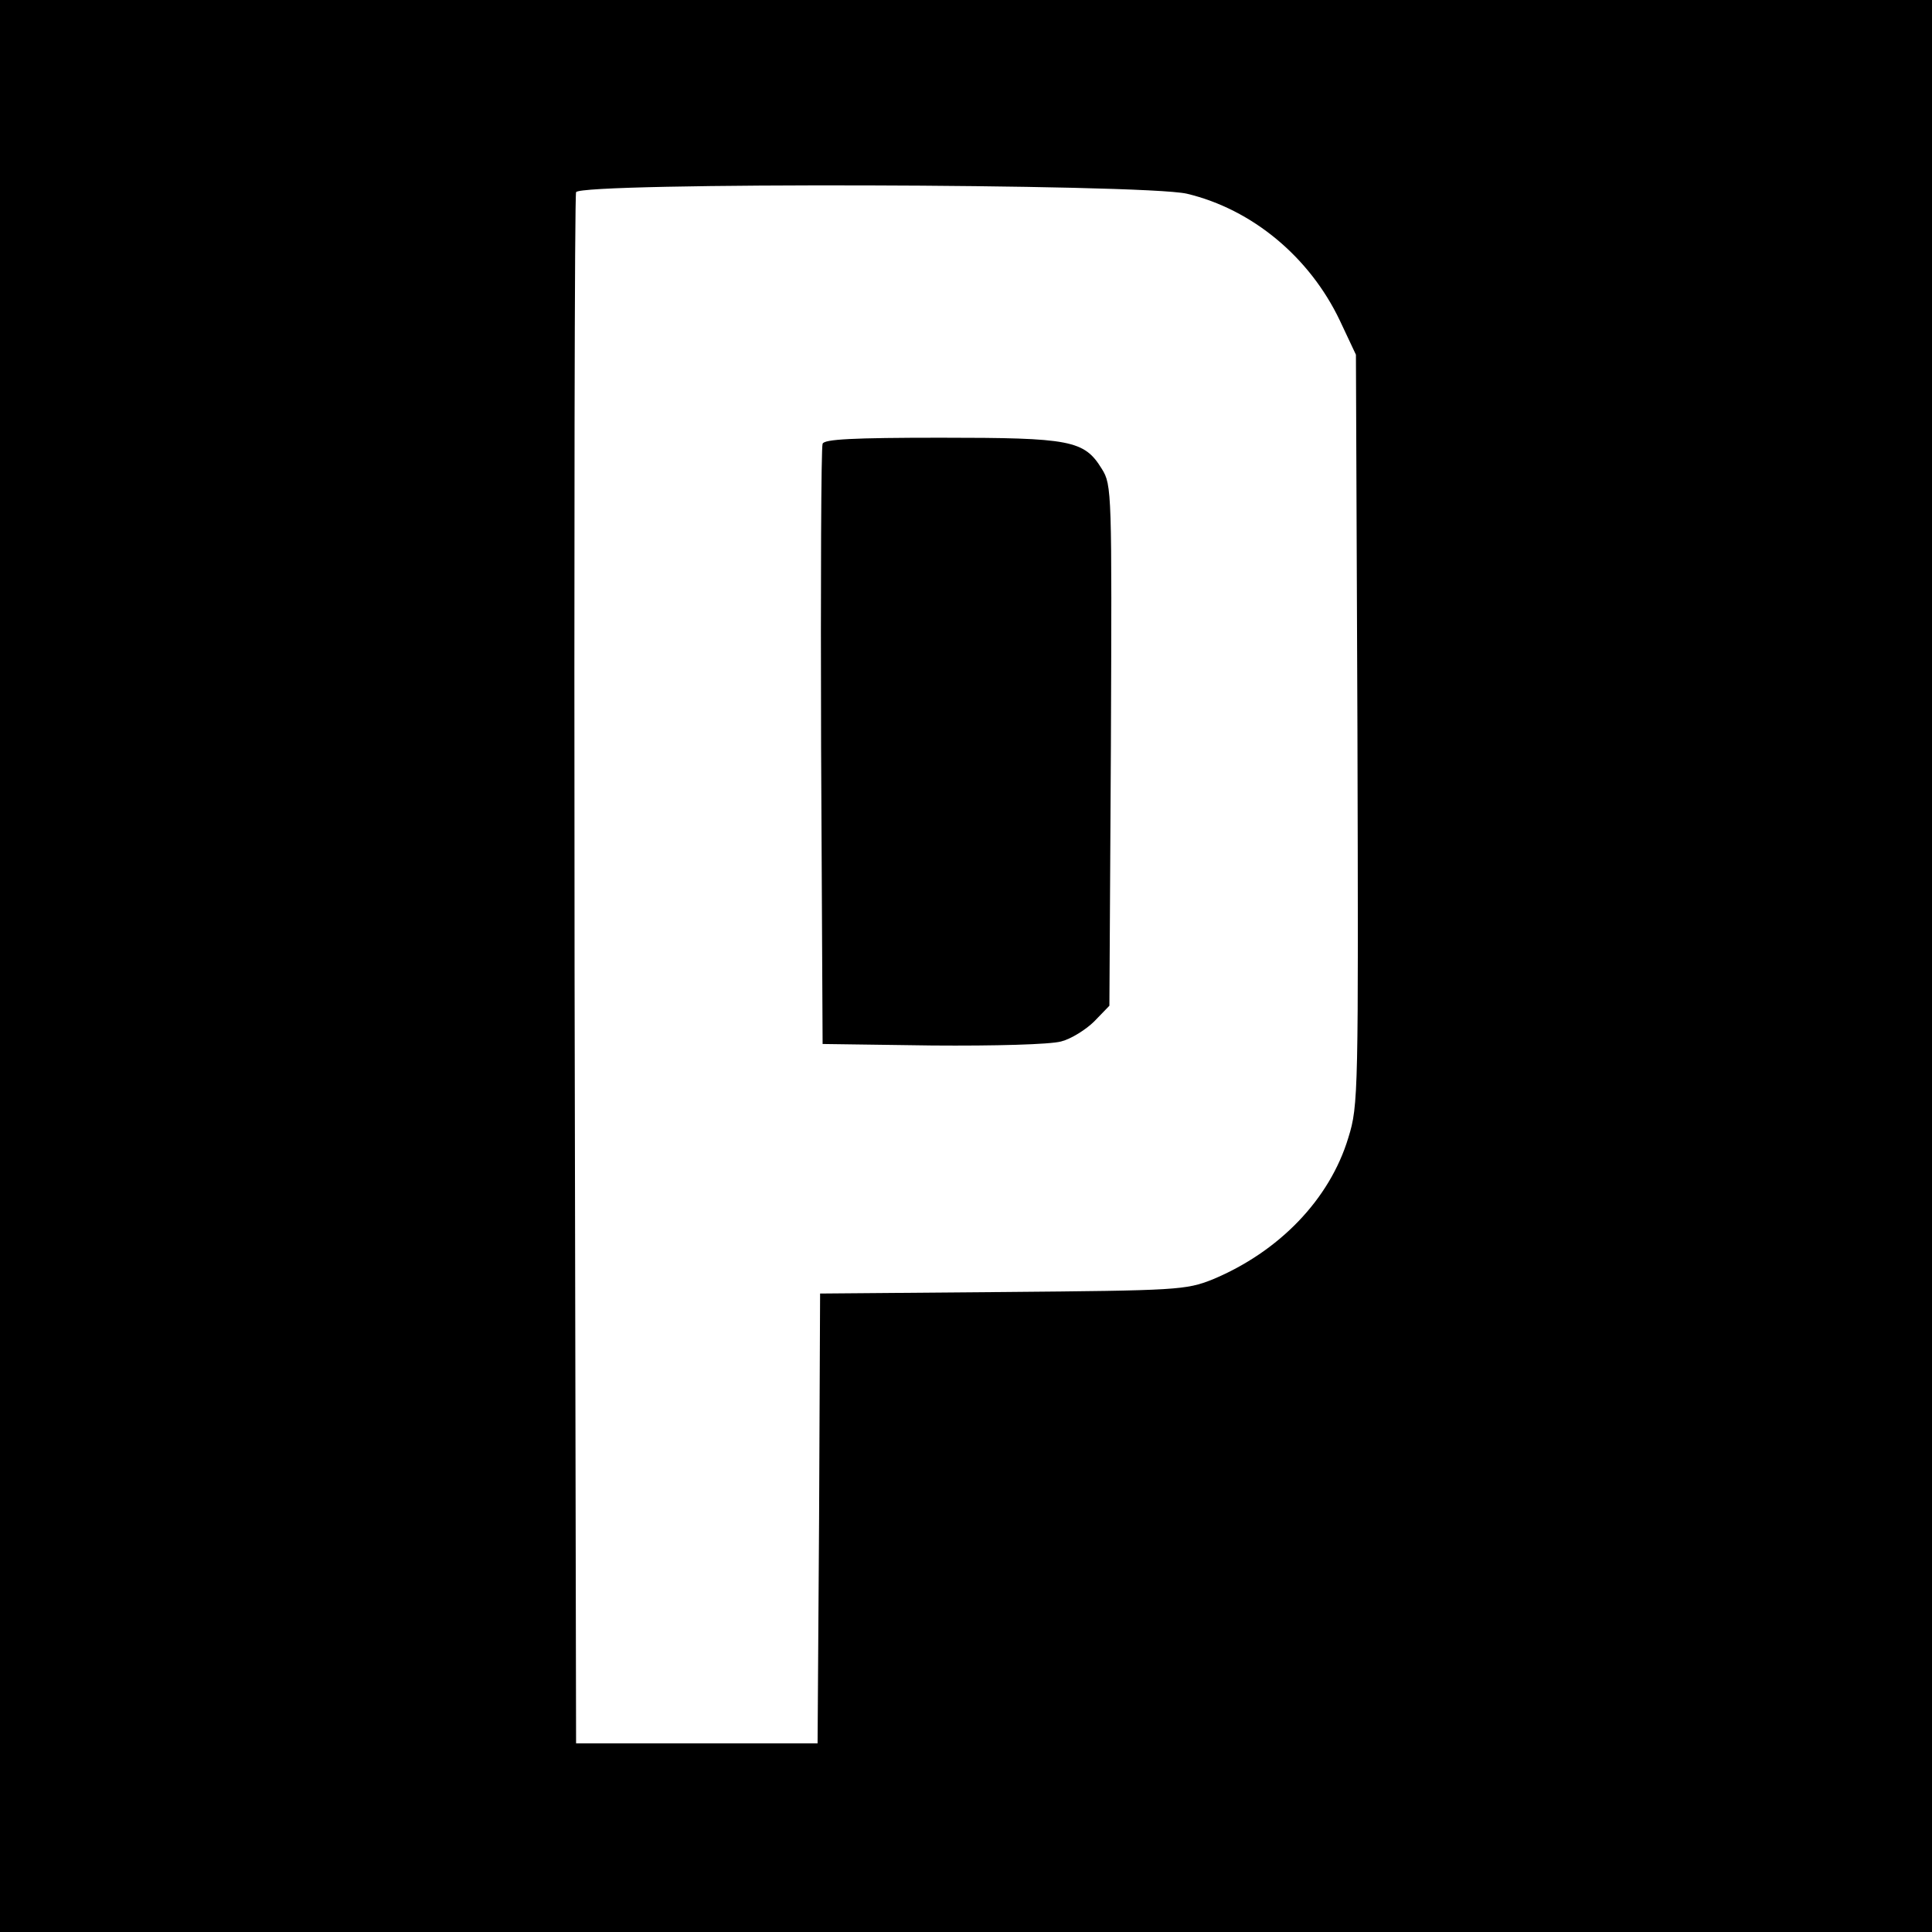
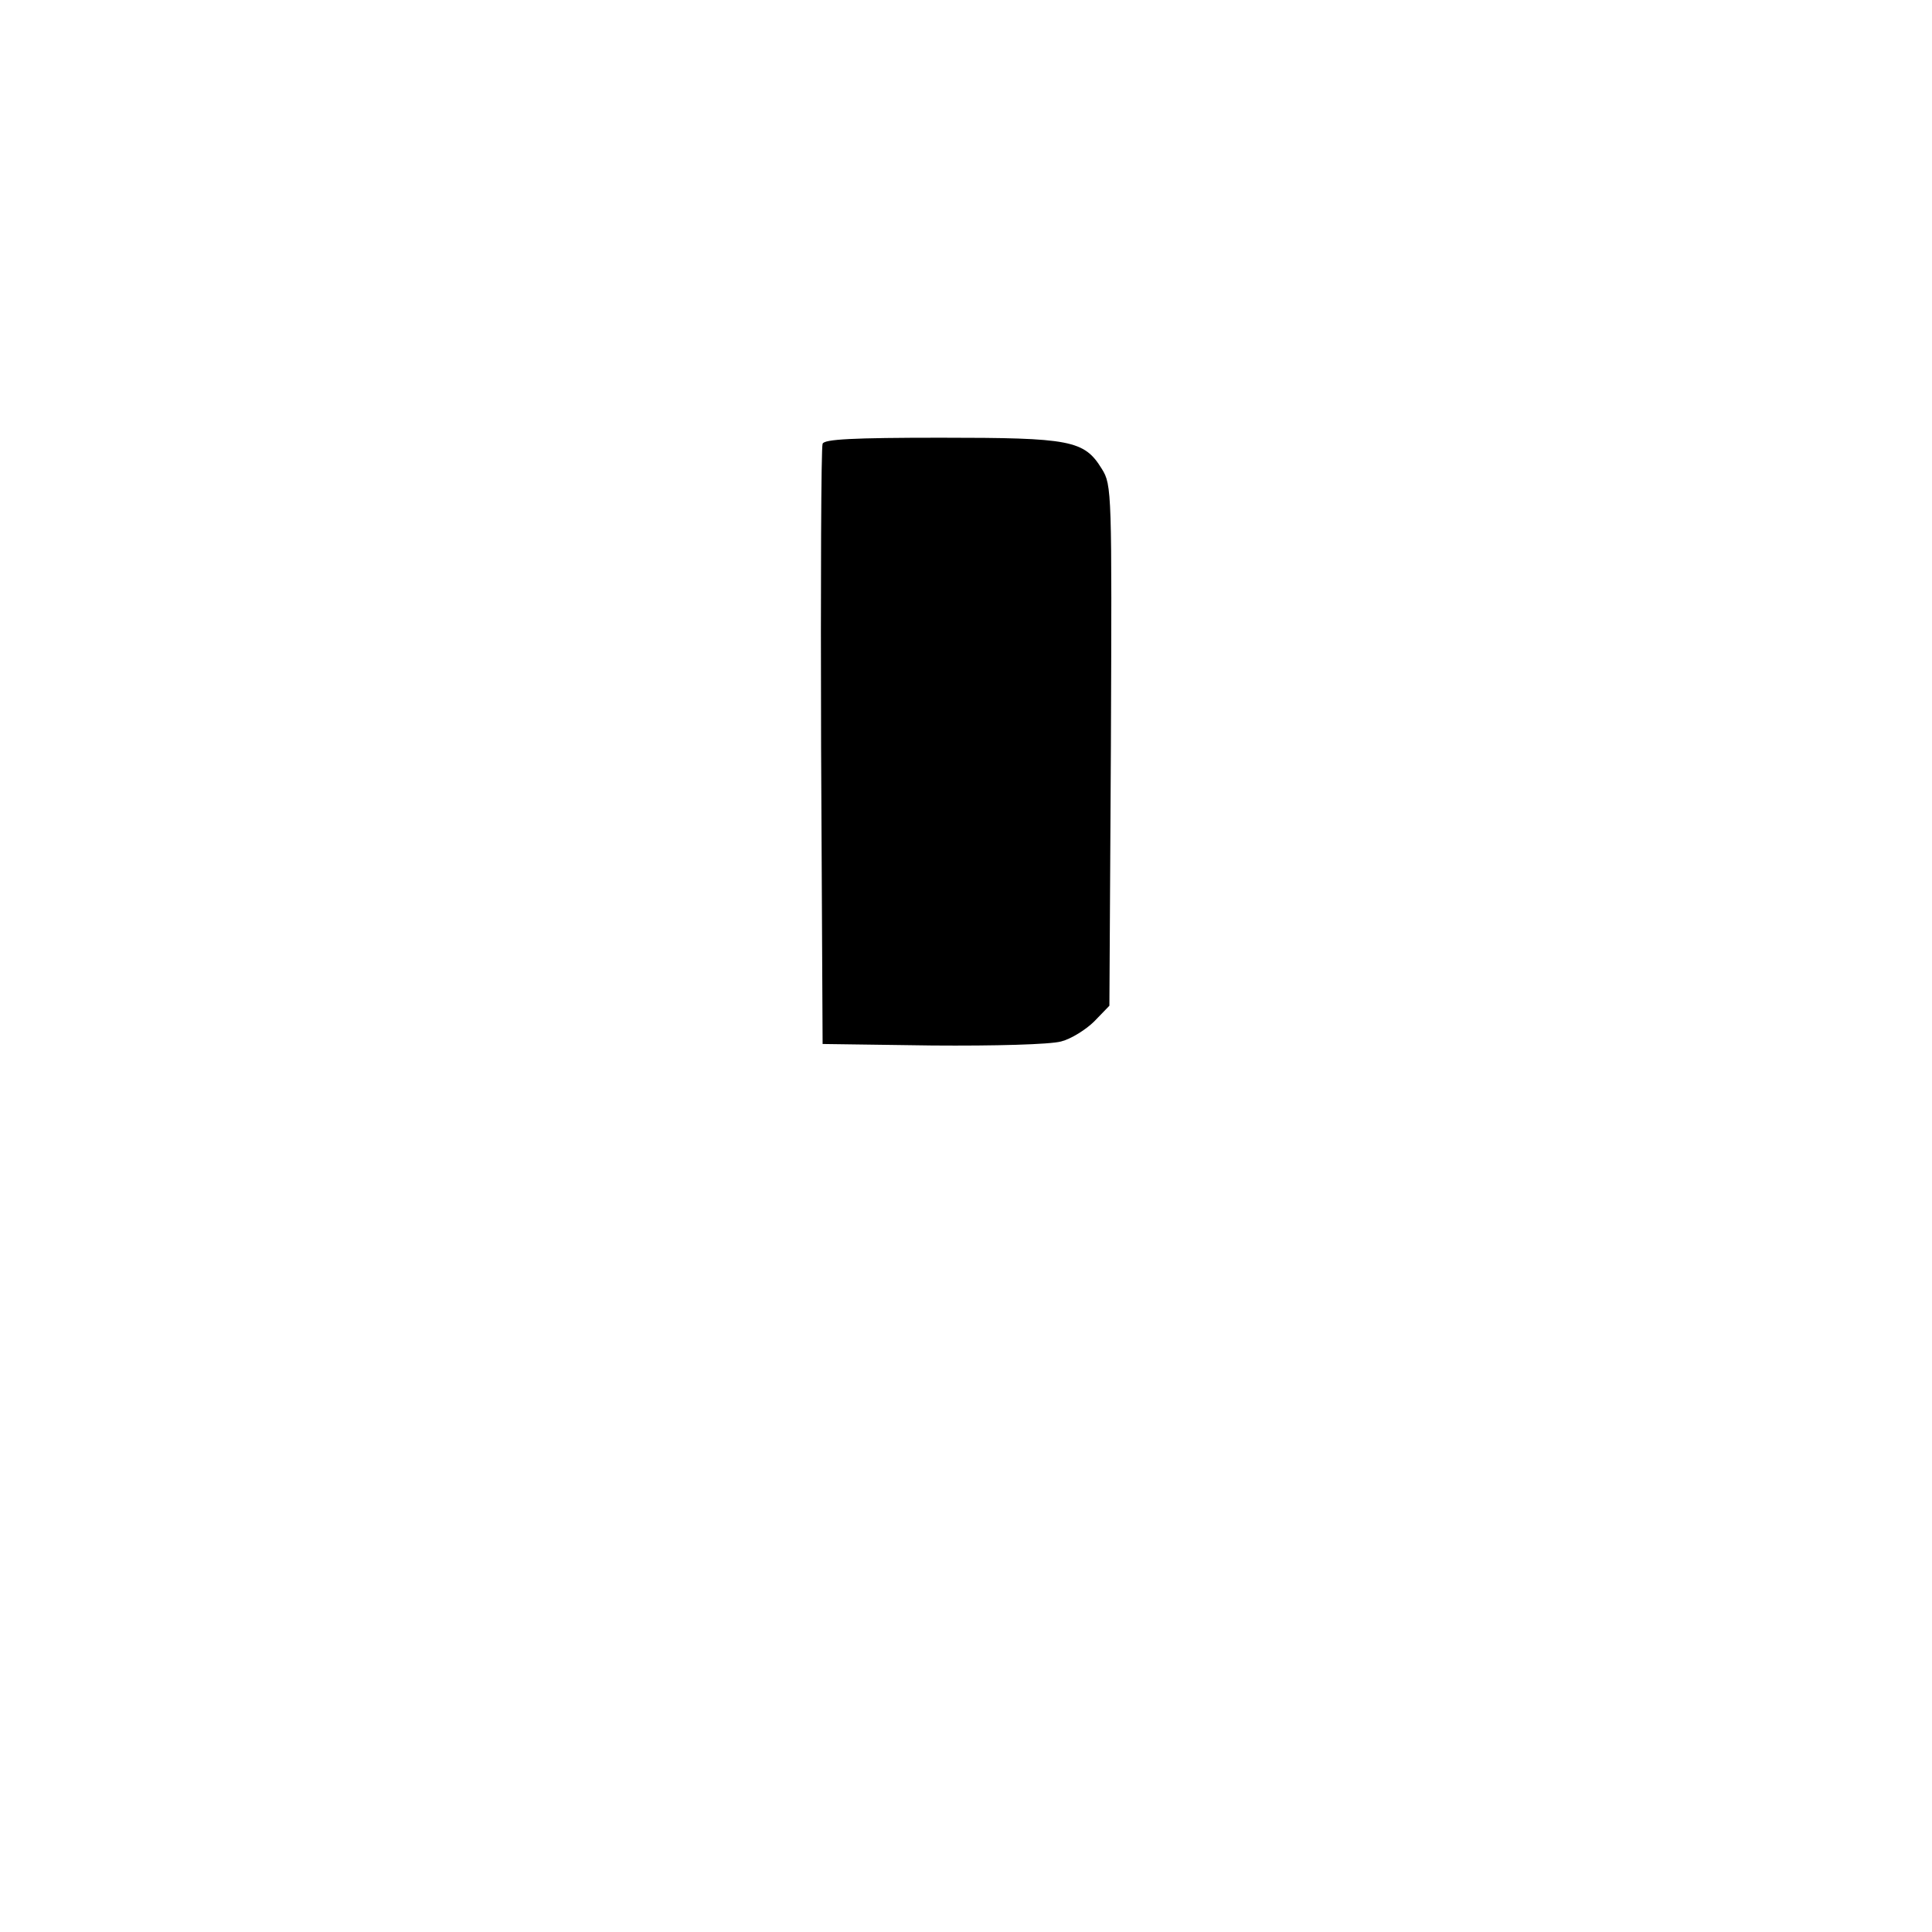
<svg xmlns="http://www.w3.org/2000/svg" version="1.0" width="384pt" height="384pt" viewBox="0 0 384 384" preserveAspectRatio="xMidYMid meet">
  <g transform="translate(0,384) scale(0.1,-0.1)" fill="#000000" stroke="none">
-     <path d="M0 1920 l0 -1920 1920 0 1920 0 0 1920 0 1920 -1920 0 -1920 0 0 -1920z m2359 1535 c130 -31 244 -126 304 -252 l32 -68 3 -745 c2 -723 2 -747 -18 -811 -37 -123 -138 -227 -270 -282 -53 -21 -69 -22 -417 -25 l-363 -3 -2 -447 -3 -447 -240 0 -240 0 -3 1535 c-1 844 0 1541 3 1548 7 20 1127 17 1214 -3z" />
-     <path d="M1635 2958 c-3 -7 -4 -278 -3 -603 l3 -590 218 -3 c124 -1 234 2 256 8 20 5 50 24 66 40 l30 31 3 517 c2 505 2 518 -18 550 -35 57 -62 62 -320 62 -175 0 -232 -3 -235 -12z" />
+     <path d="M1635 2958 c-3 -7 -4 -278 -3 -603 l3 -590 218 -3 c124 -1 234 2 256 8 20 5 50 24 66 40 l30 31 3 517 c2 505 2 518 -18 550 -35 57 -62 62 -320 62 -175 0 -232 -3 -235 -12" />
  </g>
</svg>